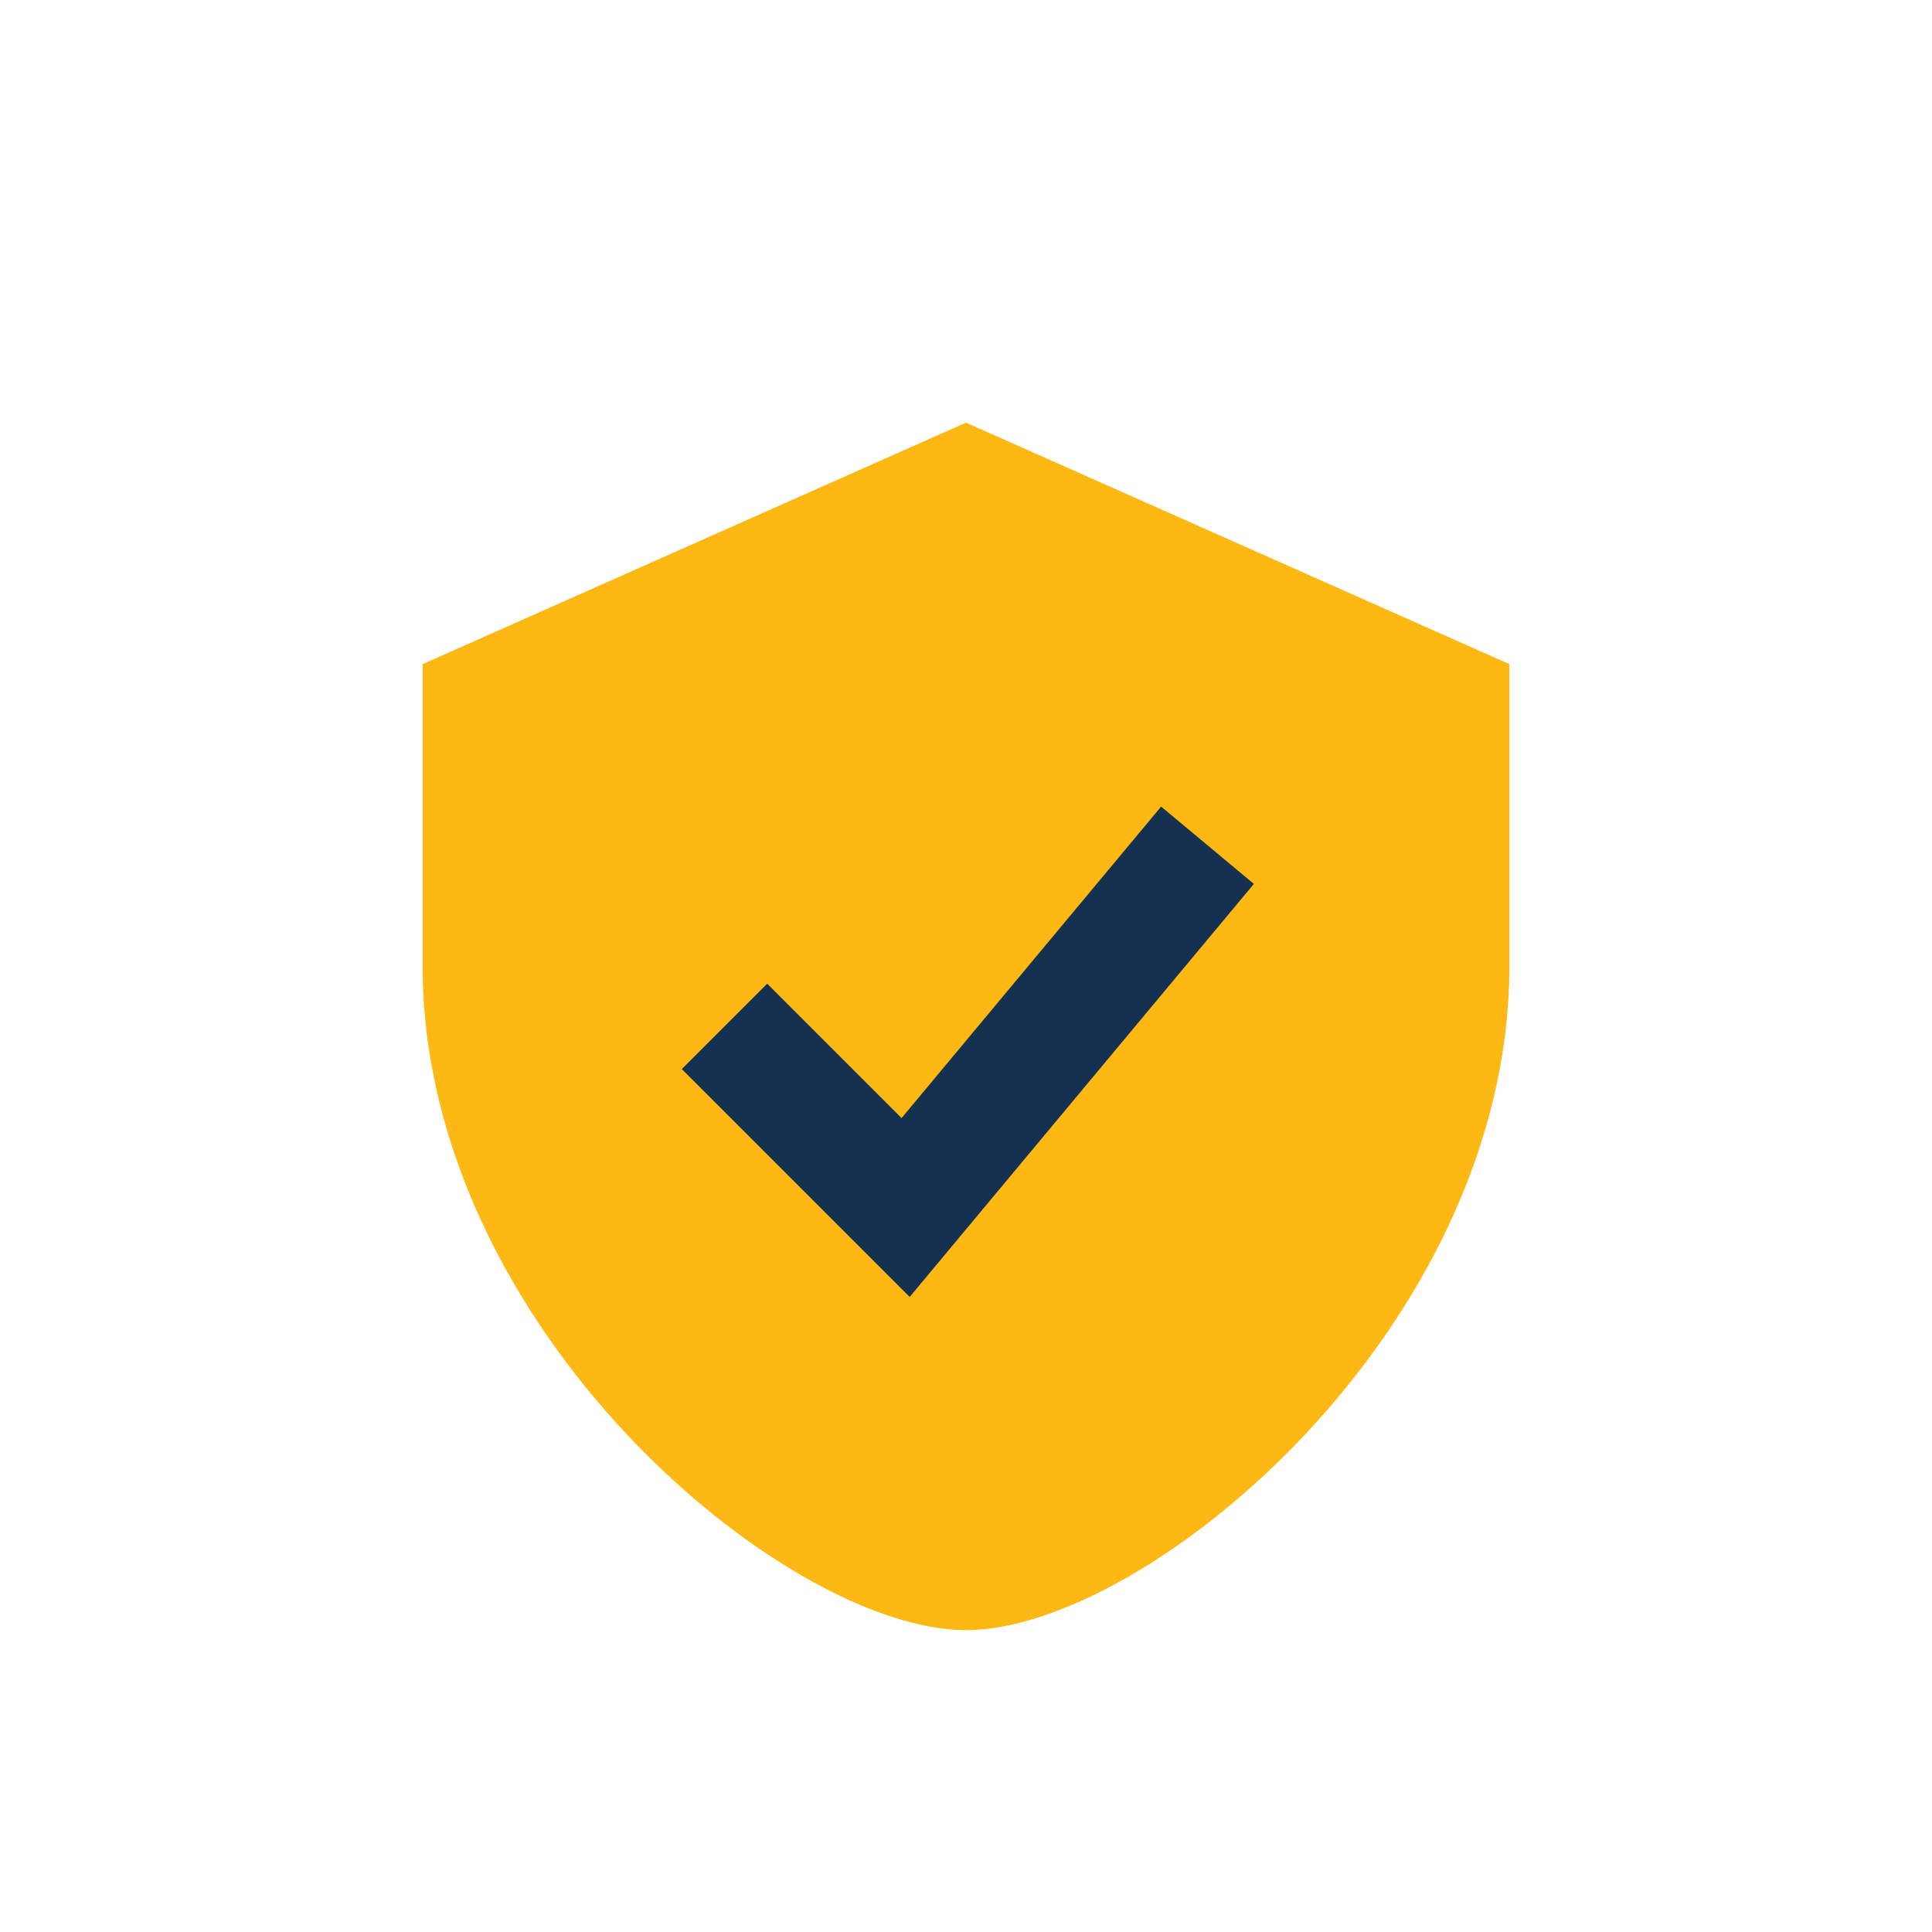
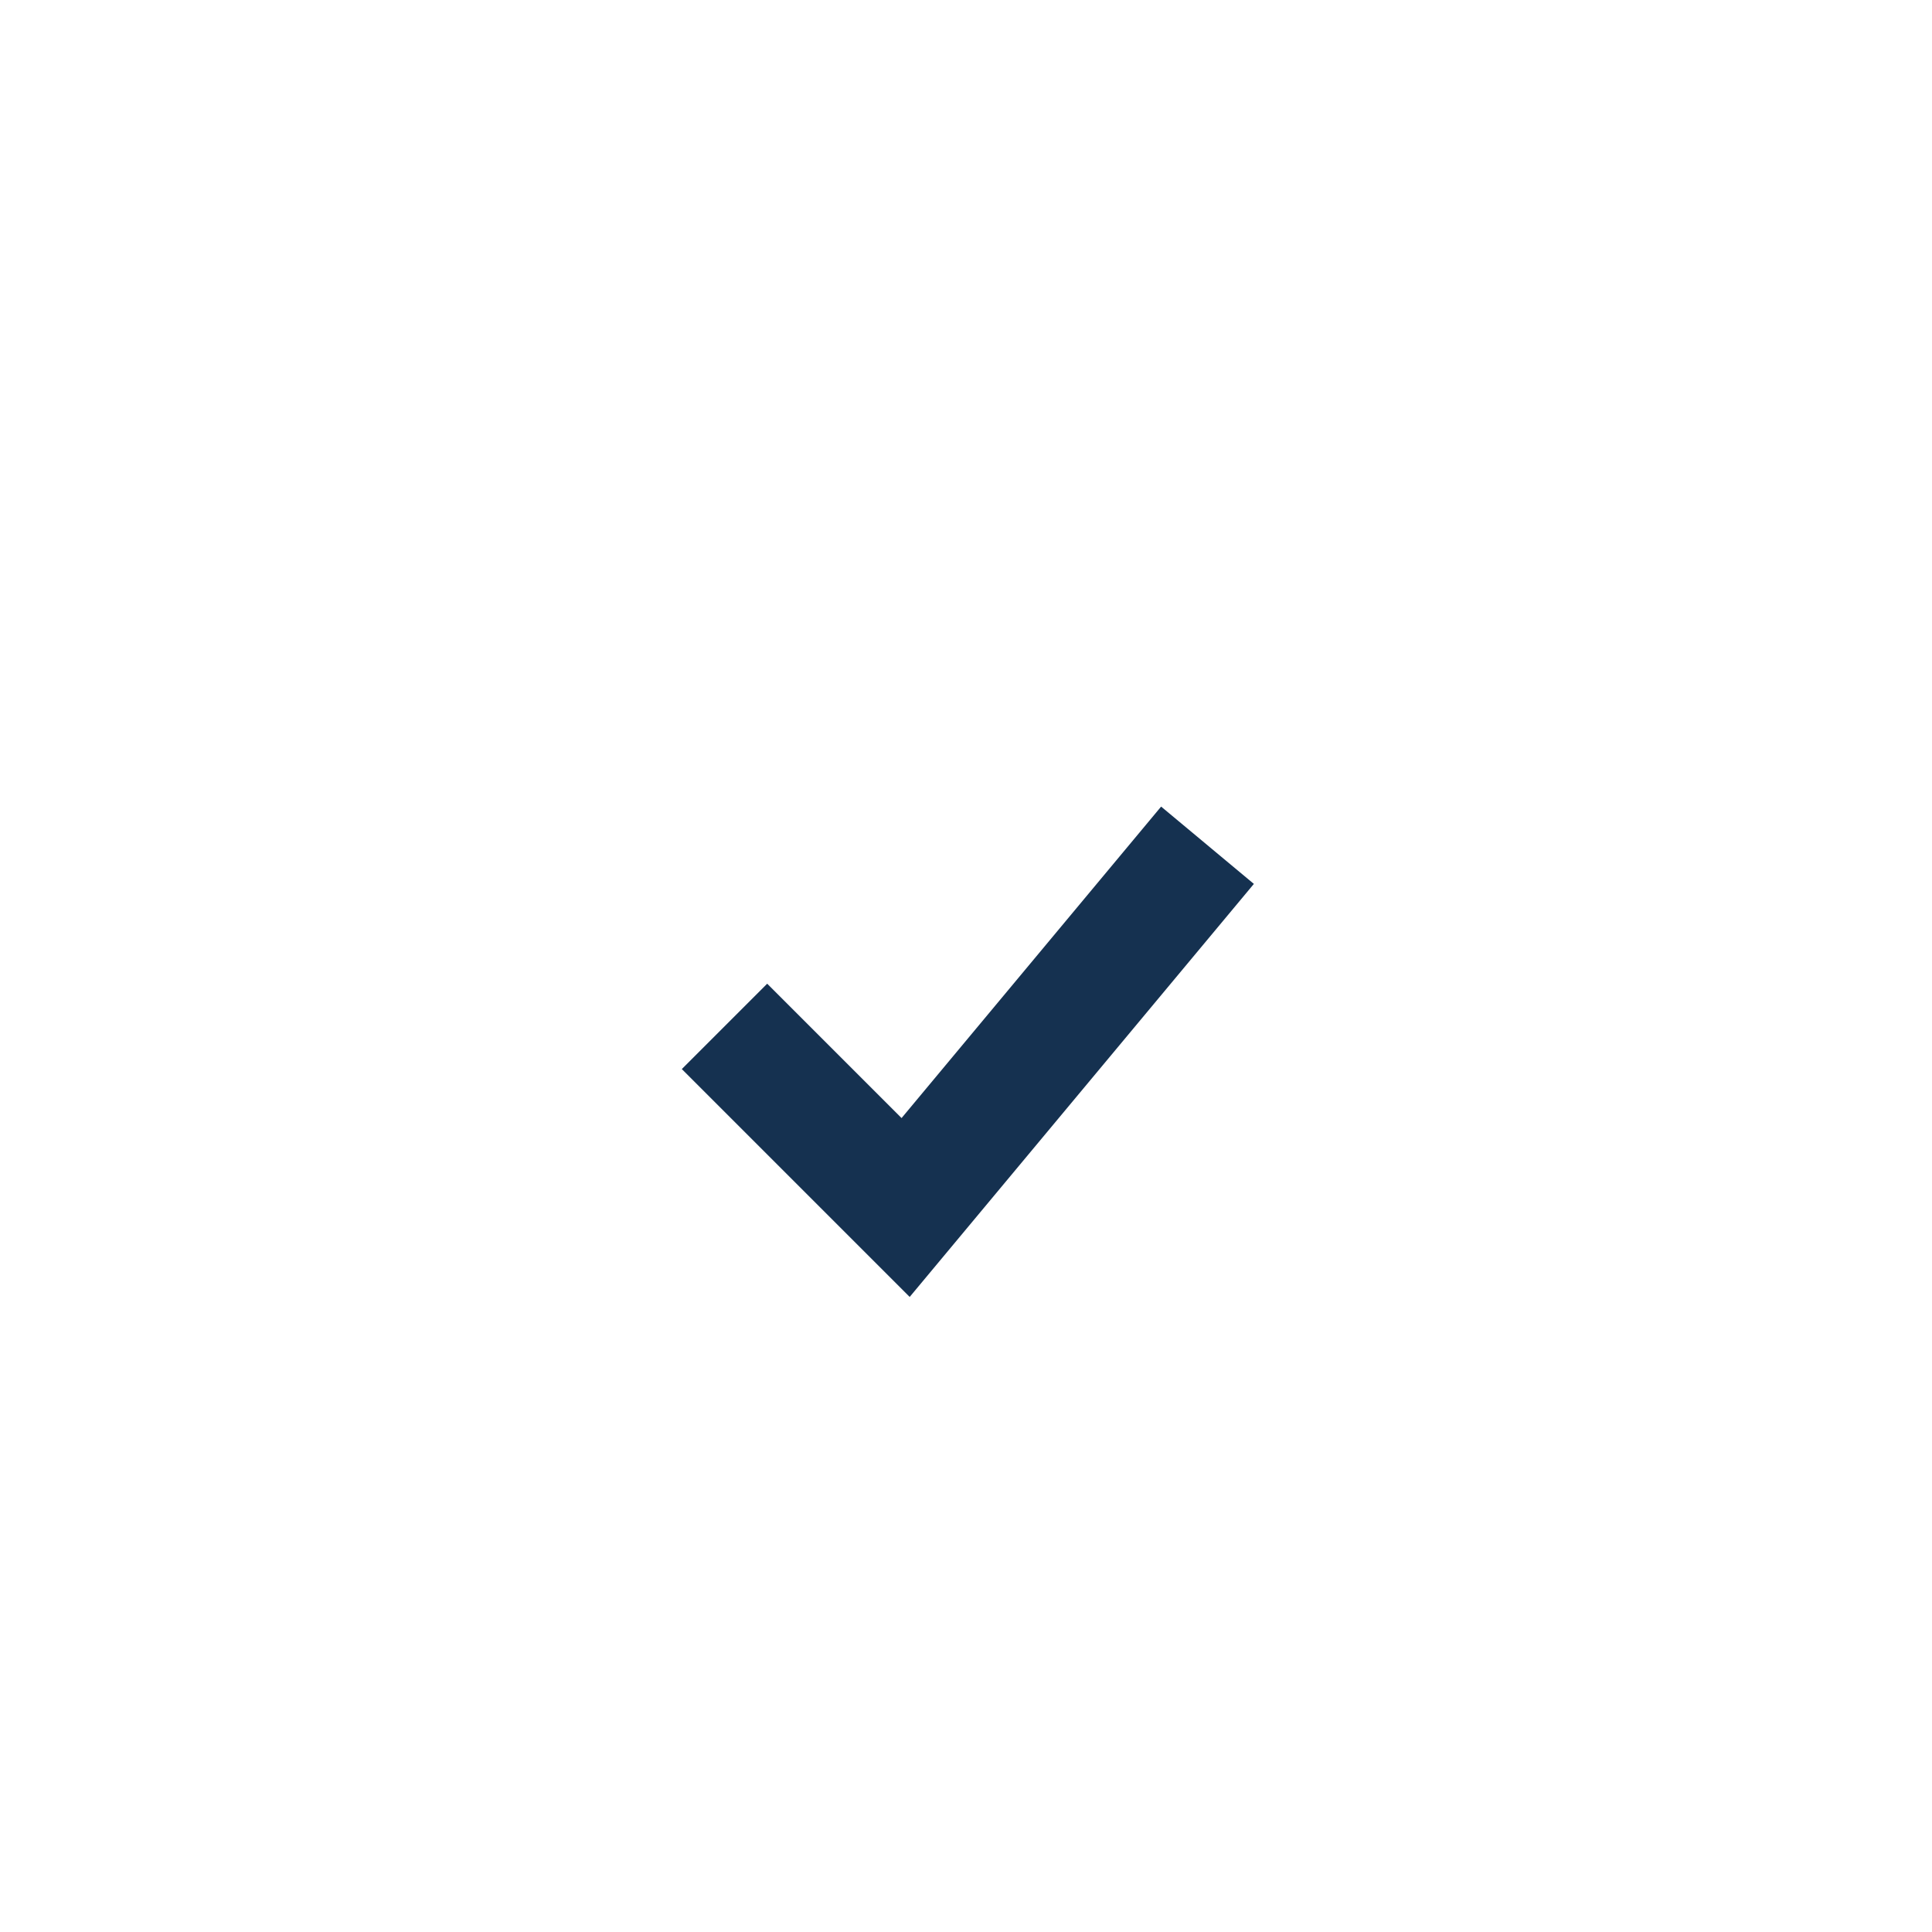
<svg xmlns="http://www.w3.org/2000/svg" width="32" height="32" viewBox="0 0 32 32">
-   <path d="M16 7l9 4v5c0 6-6 11-9 11s-9-5-9-11V11z" fill="#FDB813" />
  <path d="M12 17l3 3 5-6" fill="none" stroke="#153150" stroke-width="2" />
</svg>